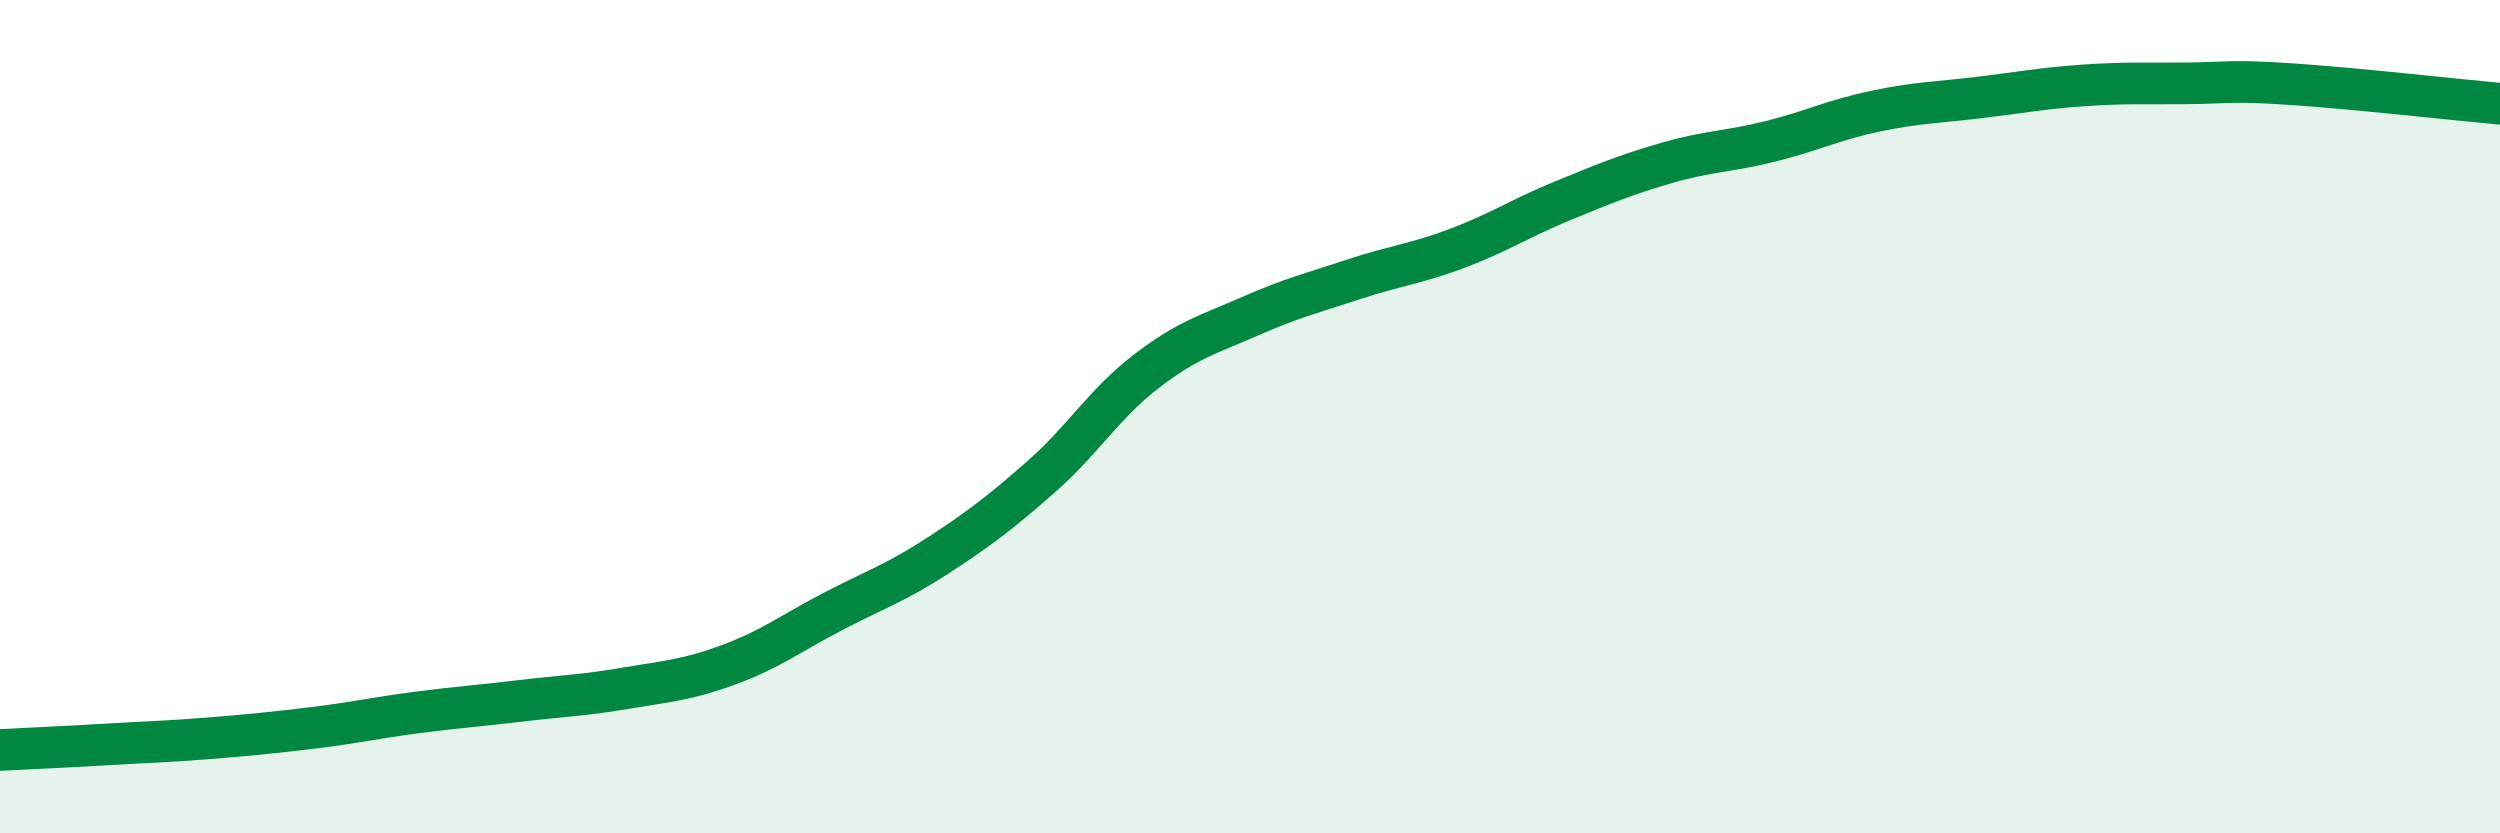
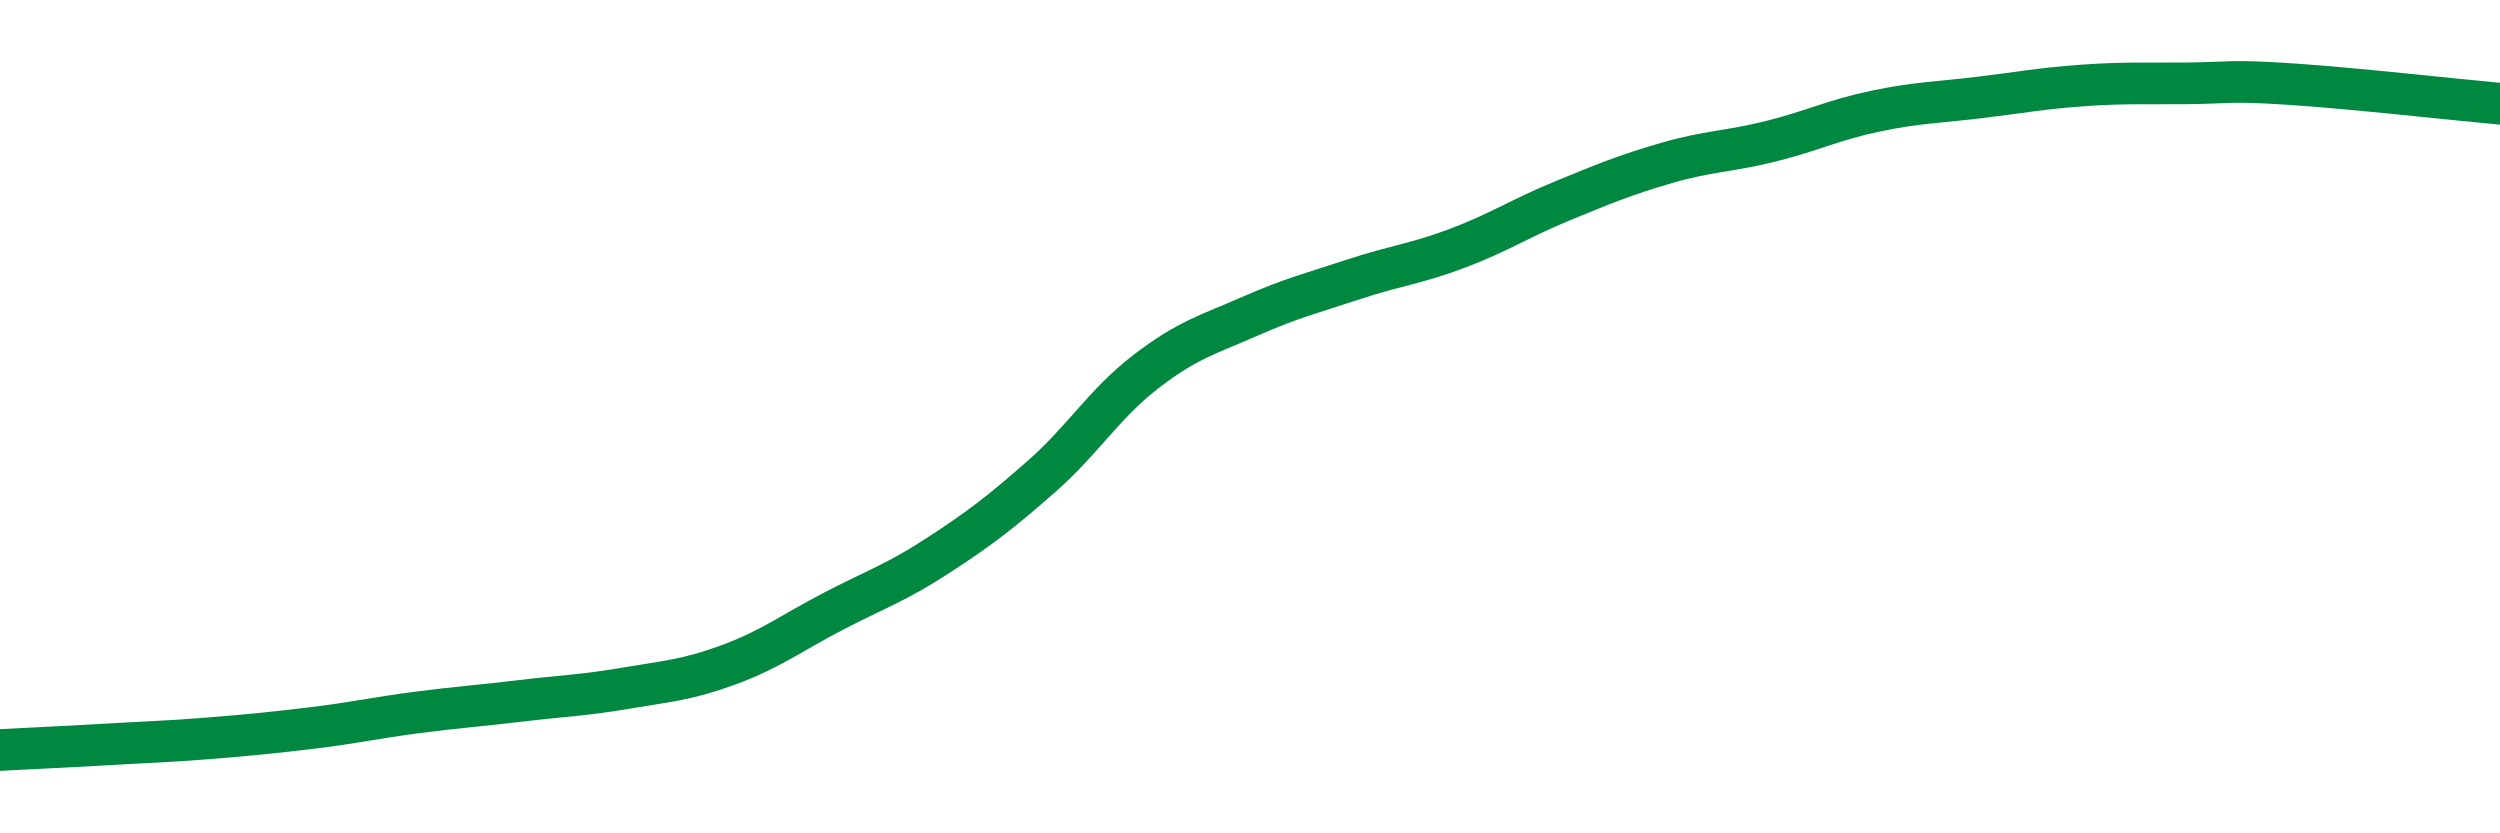
<svg xmlns="http://www.w3.org/2000/svg" width="60" height="20" viewBox="0 0 60 20">
-   <path d="M 0,18 C 0.5,17.97 1.5,17.93 2.5,17.87 C 3.5,17.81 4,17.8 5,17.72 C 6,17.64 6.5,17.59 7.5,17.47 C 8.5,17.35 9,17.23 10,17.1 C 11,16.97 11.5,16.94 12.5,16.82 C 13.5,16.7 14,16.69 15,16.52 C 16,16.35 16.5,16.32 17.5,15.95 C 18.5,15.58 19,15.19 20,14.67 C 21,14.15 21.5,13.99 22.5,13.34 C 23.5,12.69 24,12.31 25,11.43 C 26,10.55 26.5,9.69 27.5,8.92 C 28.5,8.15 29,8.03 30,7.59 C 31,7.15 31.5,7.03 32.5,6.7 C 33.5,6.37 34,6.33 35,5.95 C 36,5.57 36.5,5.23 37.5,4.82 C 38.5,4.41 39,4.2 40,3.91 C 41,3.62 41.5,3.64 42.5,3.39 C 43.5,3.14 44,2.88 45,2.67 C 46,2.46 46.5,2.46 47.5,2.34 C 48.5,2.22 49,2.12 50,2.05 C 51,1.98 51.5,2.01 52.5,2 C 53.5,1.99 53.5,1.92 55,2.02 C 56.5,2.12 59,2.4 60,2.49L60 20L0 20Z" fill="#008740" opacity="0.1" stroke-linecap="round" stroke-linejoin="round" />
  <path d="M 0,18 C 0.5,17.97 1.5,17.93 2.5,17.87 C 3.5,17.81 4,17.8 5,17.72 C 6,17.64 6.5,17.59 7.5,17.47 C 8.5,17.35 9,17.23 10,17.1 C 11,16.97 11.5,16.94 12.5,16.82 C 13.5,16.7 14,16.69 15,16.52 C 16,16.35 16.5,16.32 17.5,15.95 C 18.5,15.58 19,15.19 20,14.67 C 21,14.15 21.5,13.99 22.5,13.34 C 23.5,12.69 24,12.31 25,11.43 C 26,10.55 26.5,9.69 27.5,8.92 C 28.5,8.15 29,8.03 30,7.59 C 31,7.15 31.5,7.03 32.5,6.7 C 33.5,6.37 34,6.33 35,5.95 C 36,5.57 36.5,5.23 37.5,4.82 C 38.5,4.41 39,4.2 40,3.91 C 41,3.62 41.5,3.64 42.5,3.39 C 43.5,3.14 44,2.88 45,2.67 C 46,2.46 46.5,2.46 47.5,2.34 C 48.5,2.22 49,2.12 50,2.05 C 51,1.98 51.5,2.01 52.5,2 C 53.5,1.99 53.5,1.92 55,2.02 C 56.5,2.12 59,2.4 60,2.49" stroke="#008740" stroke-width="1" fill="none" stroke-linecap="round" stroke-linejoin="round" />
</svg>